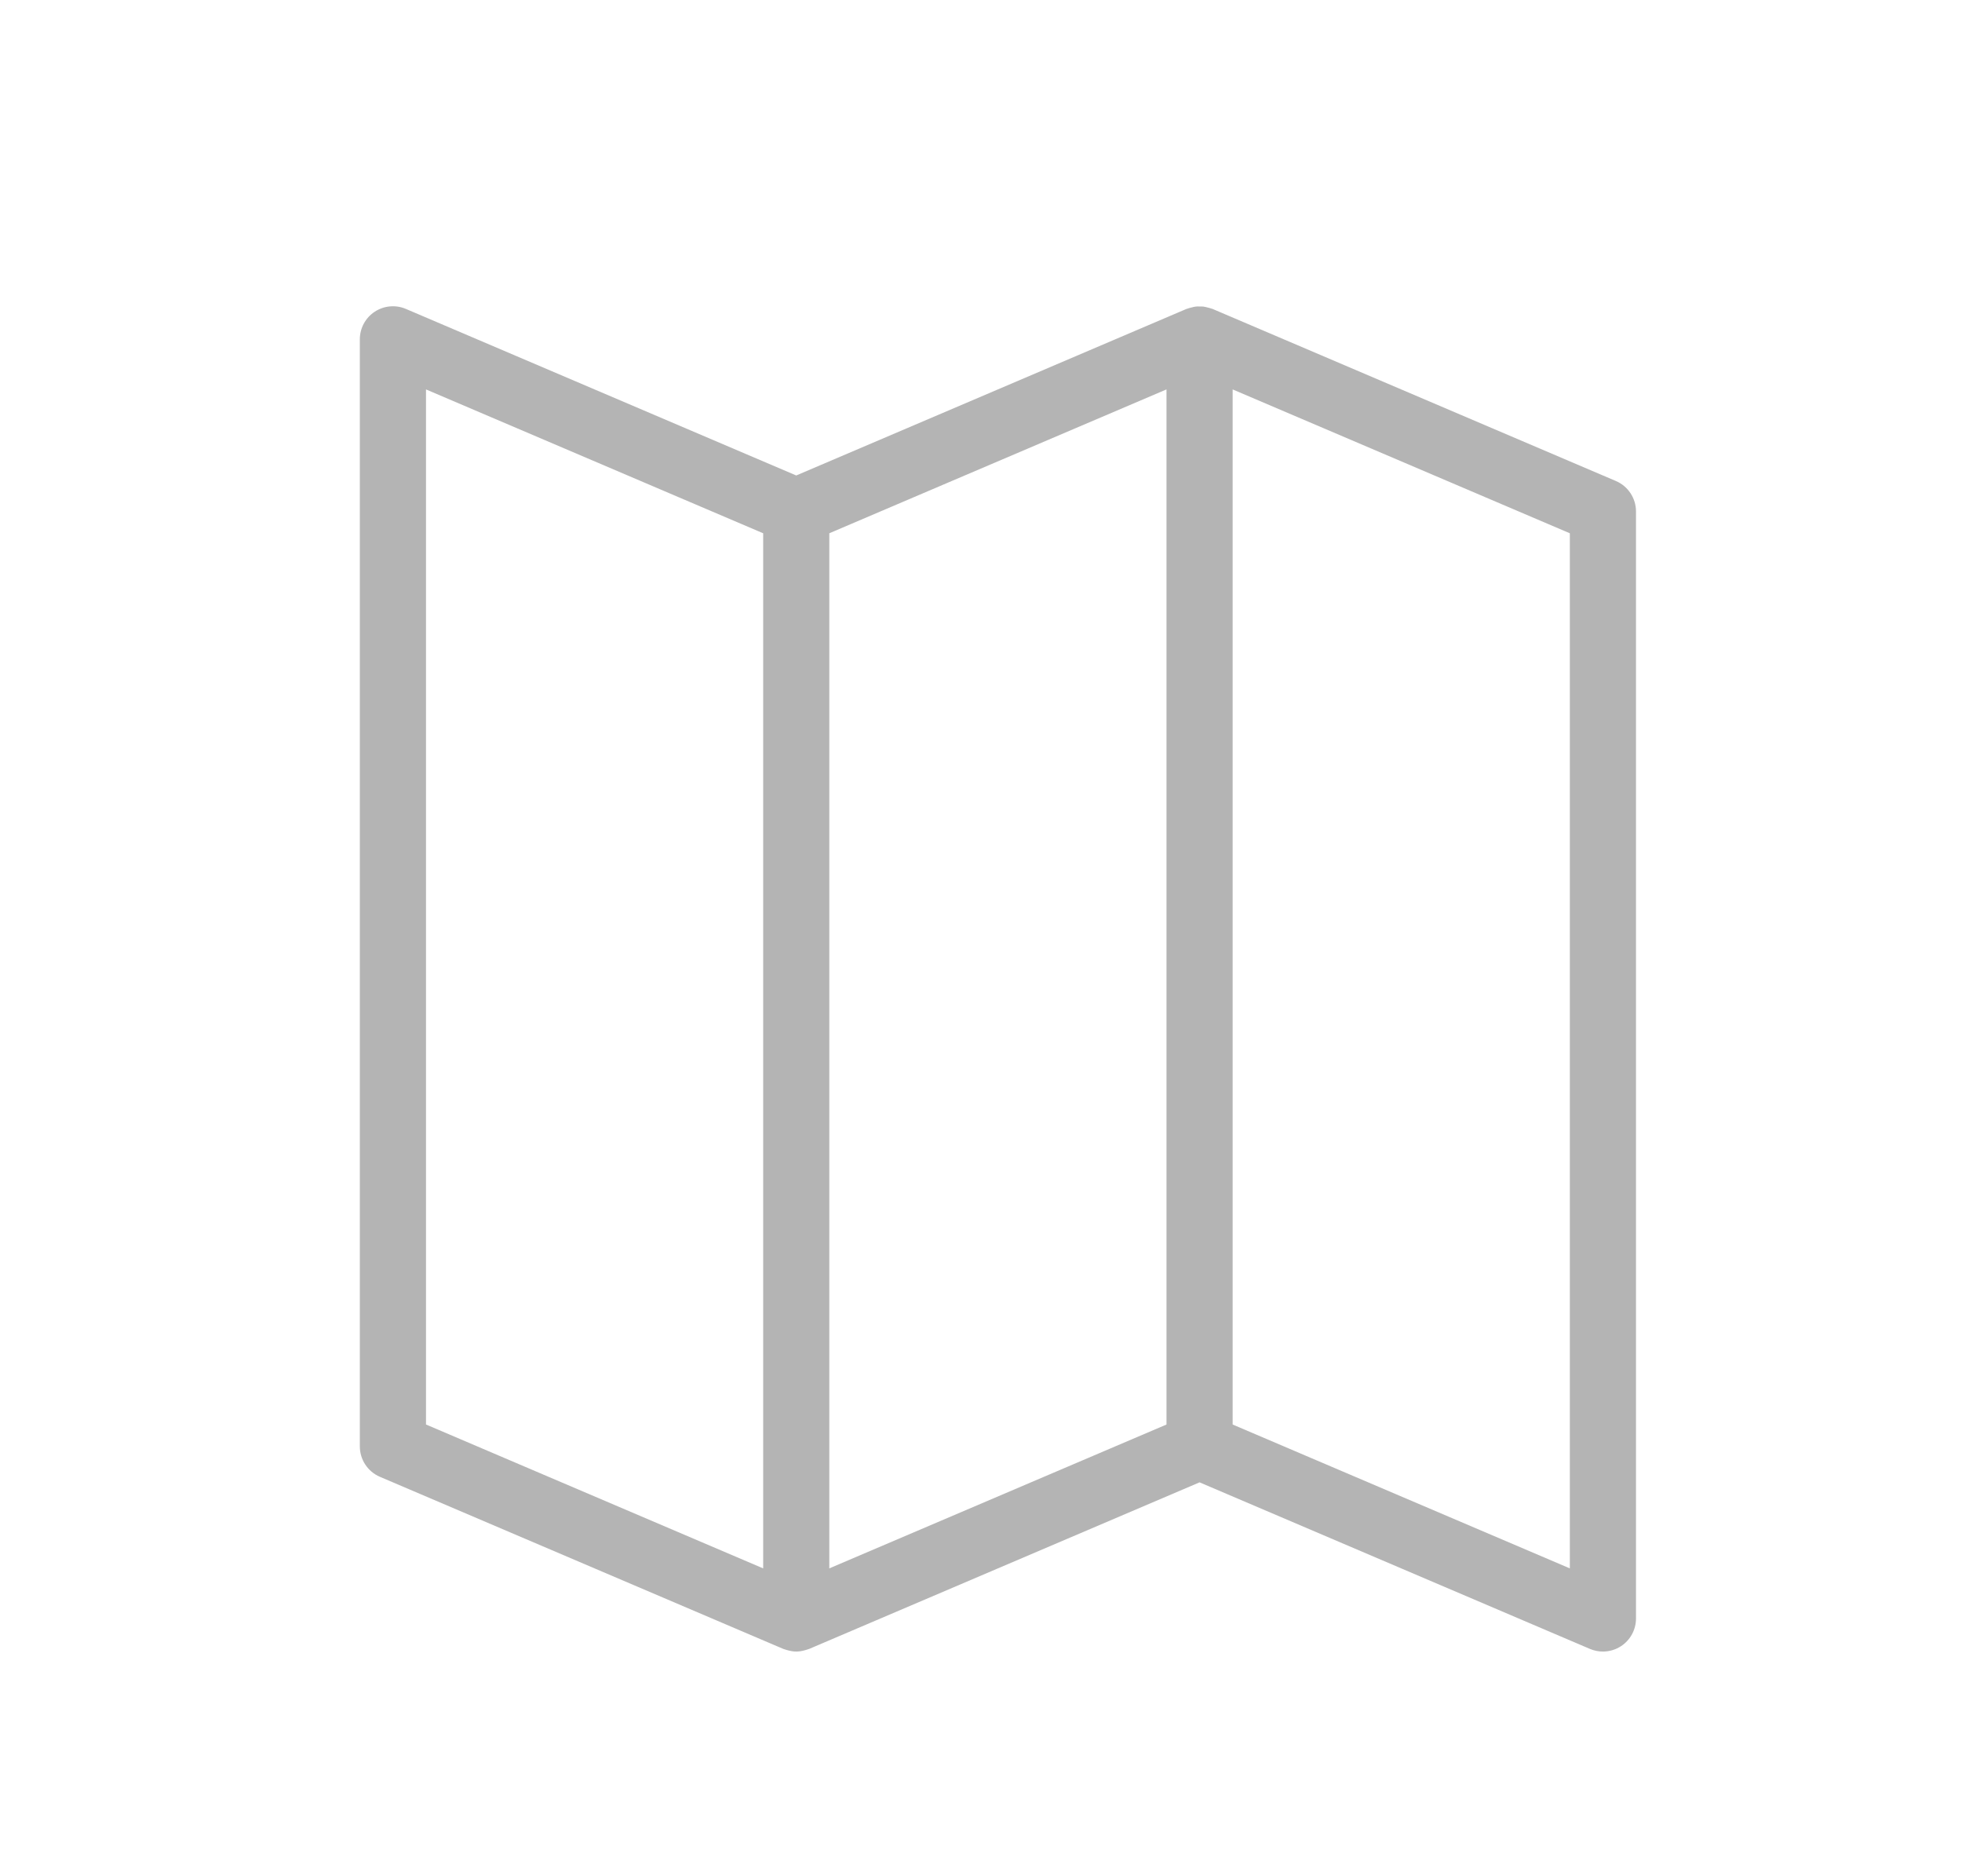
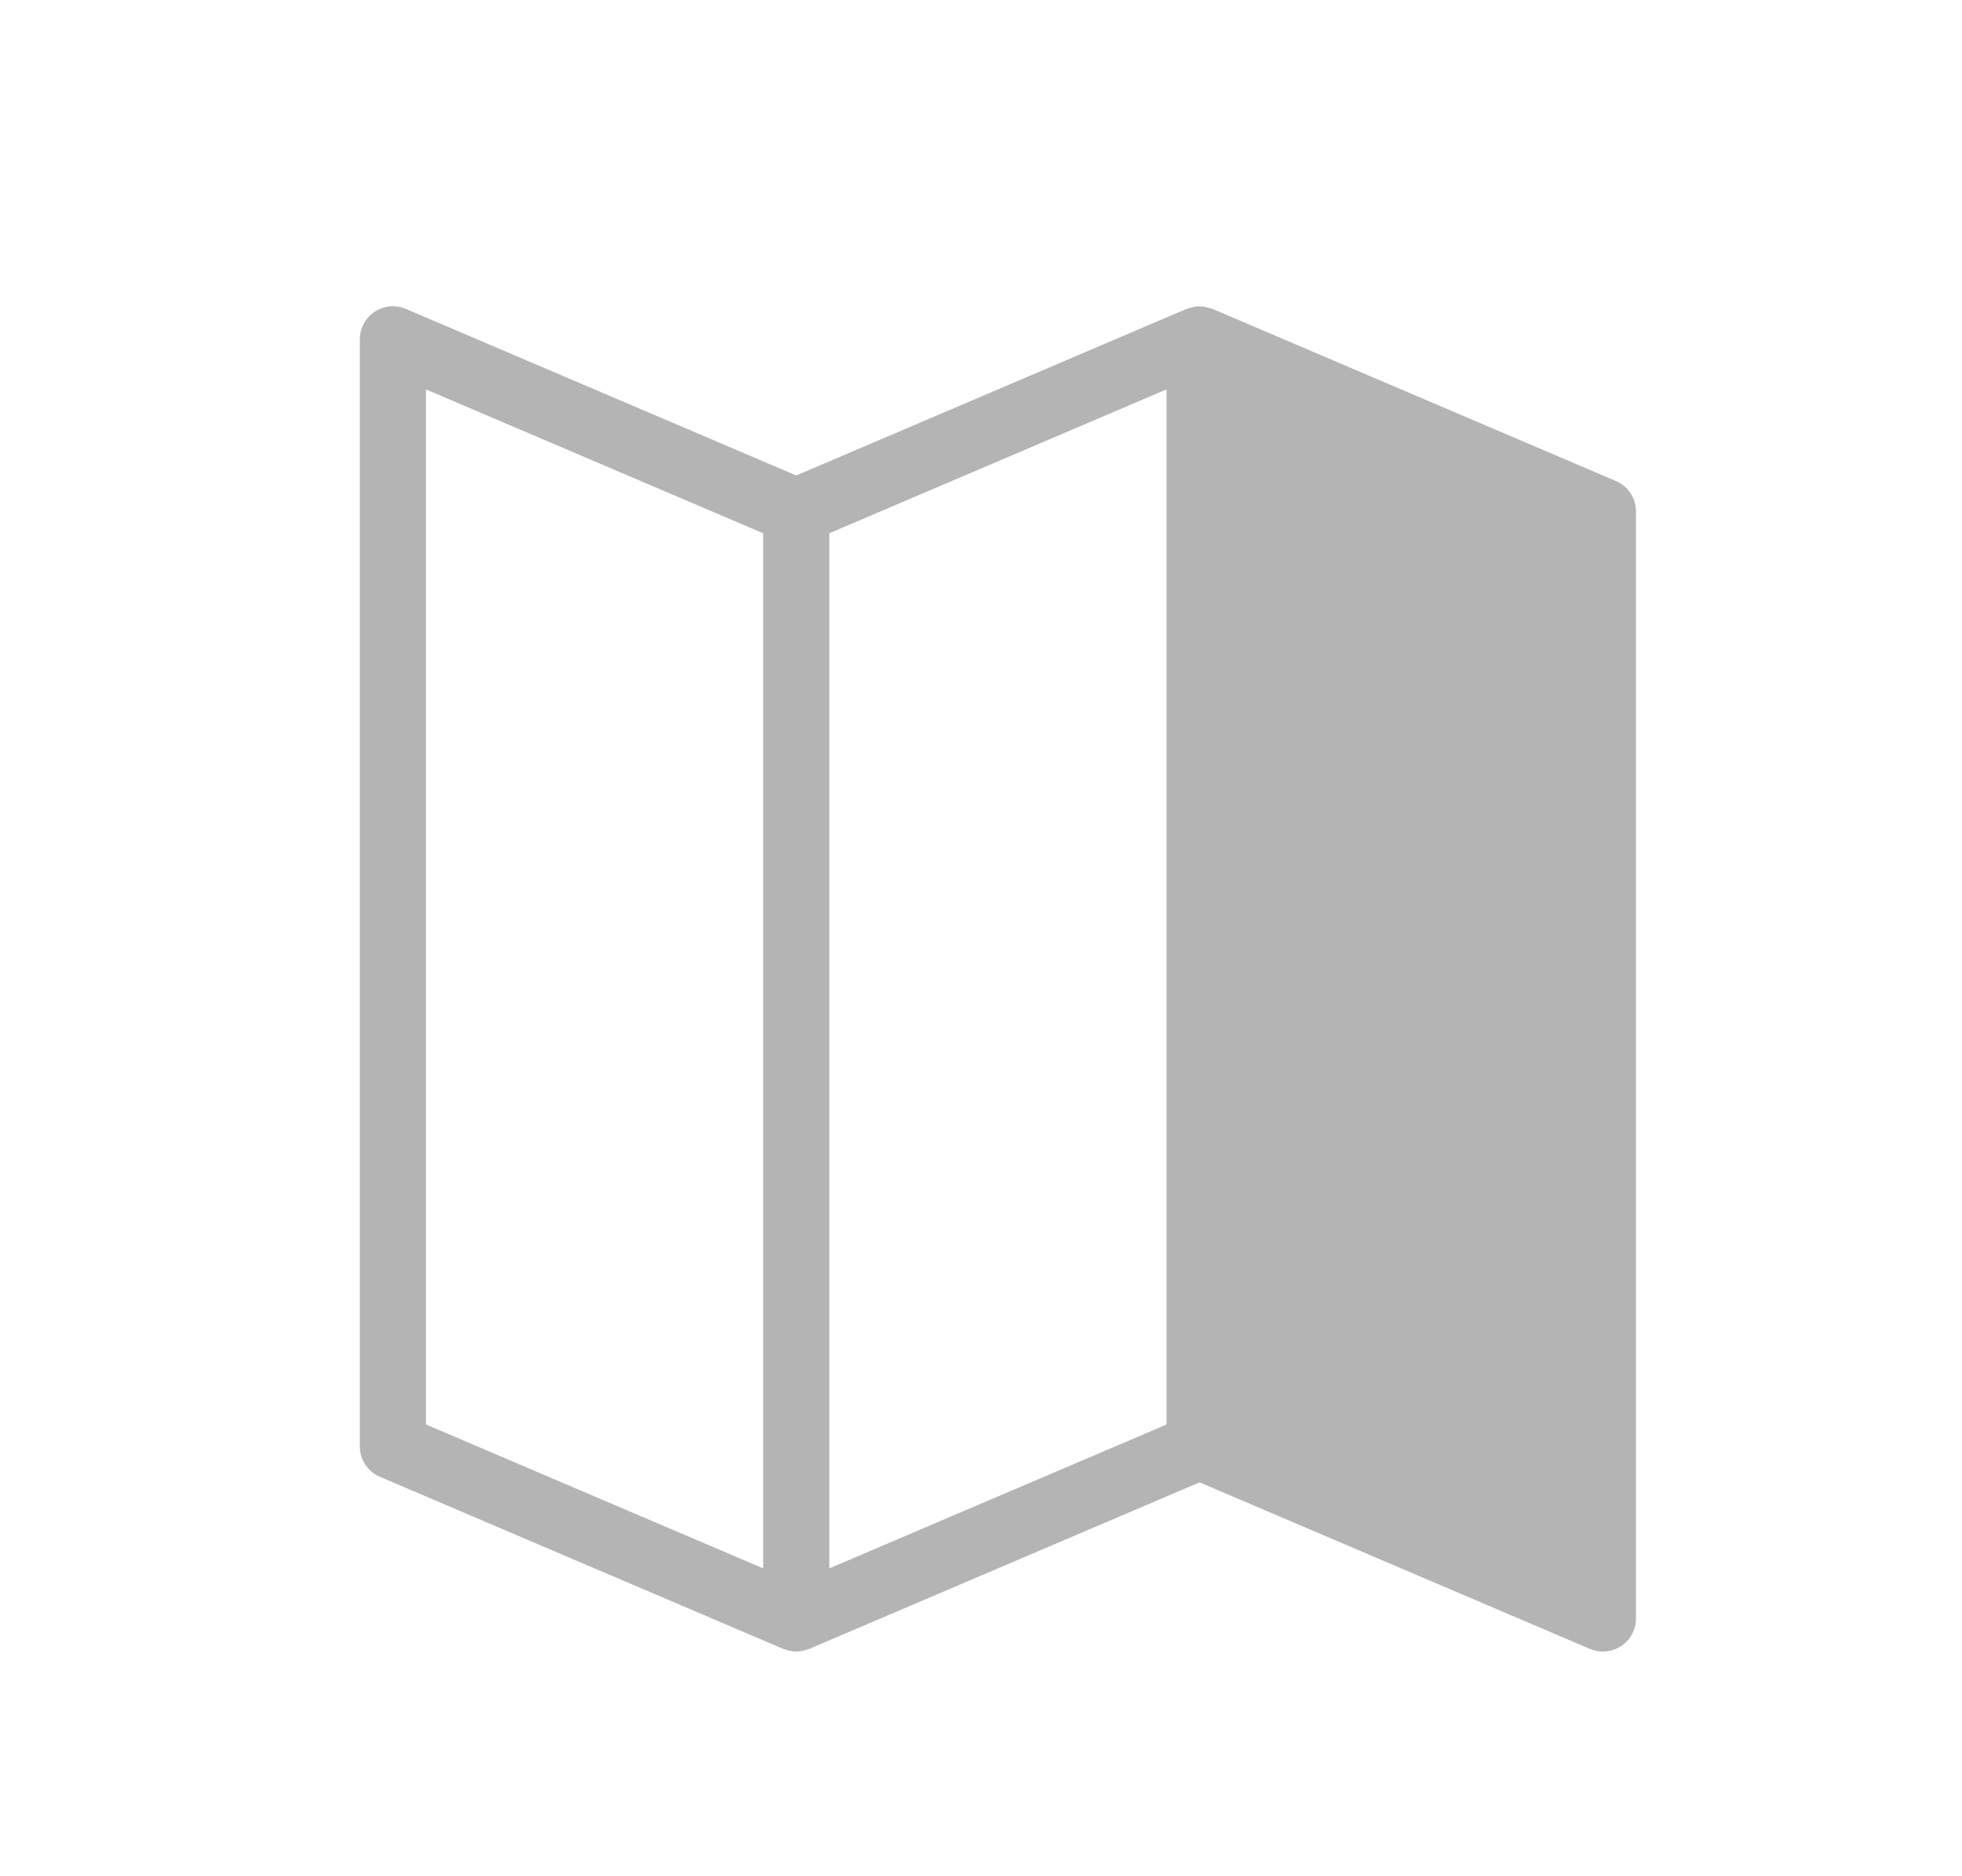
<svg xmlns="http://www.w3.org/2000/svg" version="1.1" id="Layer_1" x="0px" y="0px" width="114px" height="109px" viewBox="0 0 114 109" enable-background="new 0 0 114 109" xml:space="preserve">
-   <path fill="#B4B4B4" d="M93.889,27.943l-23.436-9.997c-0.02-0.009-0.042-0.01-0.064-0.018c-0.077-0.029-0.154-0.047-0.233-0.067  c-0.076-0.018-0.149-0.038-0.224-0.049c-0.078-0.01-0.155-0.008-0.234-0.008c-0.079,0-0.156-0.003-0.236,0.008  c-0.076,0.009-0.147,0.029-0.222,0.049c-0.081,0.019-0.159,0.037-0.236,0.067c-0.021,0.008-0.042,0.009-0.063,0.018l-22.677,9.676  l-22.681-9.676c-0.592-0.252-1.274-0.191-1.813,0.165c-0.539,0.355-0.862,0.957-0.862,1.603v64.312c0,0.77,0.46,1.466,1.168,1.768  l23.436,9.997c0.045,0.019,0.094,0.027,0.138,0.044c0.044,0.014,0.085,0.027,0.128,0.038c0.16,0.042,0.323,0.072,0.487,0.072  c0.164,0,0.327-0.028,0.487-0.072c0.044-0.012,0.085-0.026,0.128-0.038c0.046-0.017,0.094-0.026,0.138-0.044L69.7,86.115  l22.681,9.676c0.242,0.103,0.5,0.154,0.755,0.154c0.372,0,0.741-0.108,1.06-0.318c0.538-0.356,0.862-0.958,0.862-1.604V29.711  C95.057,28.941,94.597,28.245,93.889,27.943z M24.752,22.623l19.592,8.357v60.134l-19.592-8.359V22.623z M48.186,30.979  l19.592-8.357v60.134l-19.592,8.357V30.979z M91.214,91.113l-19.592-8.357V22.623l19.592,8.357V91.113z" />
+   <path fill="#B4B4B4" d="M93.889,27.943l-23.436-9.997c-0.02-0.009-0.042-0.01-0.064-0.018c-0.077-0.029-0.154-0.047-0.233-0.067  c-0.076-0.018-0.149-0.038-0.224-0.049c-0.078-0.01-0.155-0.008-0.234-0.008c-0.079,0-0.156-0.003-0.236,0.008  c-0.076,0.009-0.147,0.029-0.222,0.049c-0.081,0.019-0.159,0.037-0.236,0.067c-0.021,0.008-0.042,0.009-0.063,0.018l-22.677,9.676  l-22.681-9.676c-0.592-0.252-1.274-0.191-1.813,0.165c-0.539,0.355-0.862,0.957-0.862,1.603v64.312c0,0.77,0.46,1.466,1.168,1.768  l23.436,9.997c0.045,0.019,0.094,0.027,0.138,0.044c0.044,0.014,0.085,0.027,0.128,0.038c0.16,0.042,0.323,0.072,0.487,0.072  c0.164,0,0.327-0.028,0.487-0.072c0.044-0.012,0.085-0.026,0.128-0.038c0.046-0.017,0.094-0.026,0.138-0.044L69.7,86.115  l22.681,9.676c0.242,0.103,0.5,0.154,0.755,0.154c0.372,0,0.741-0.108,1.06-0.318c0.538-0.356,0.862-0.958,0.862-1.604V29.711  C95.057,28.941,94.597,28.245,93.889,27.943z M24.752,22.623l19.592,8.357v60.134l-19.592-8.359V22.623z M48.186,30.979  l19.592-8.357v60.134l-19.592,8.357V30.979z M91.214,91.113l-19.592-8.357l19.592,8.357V91.113z" />
</svg>